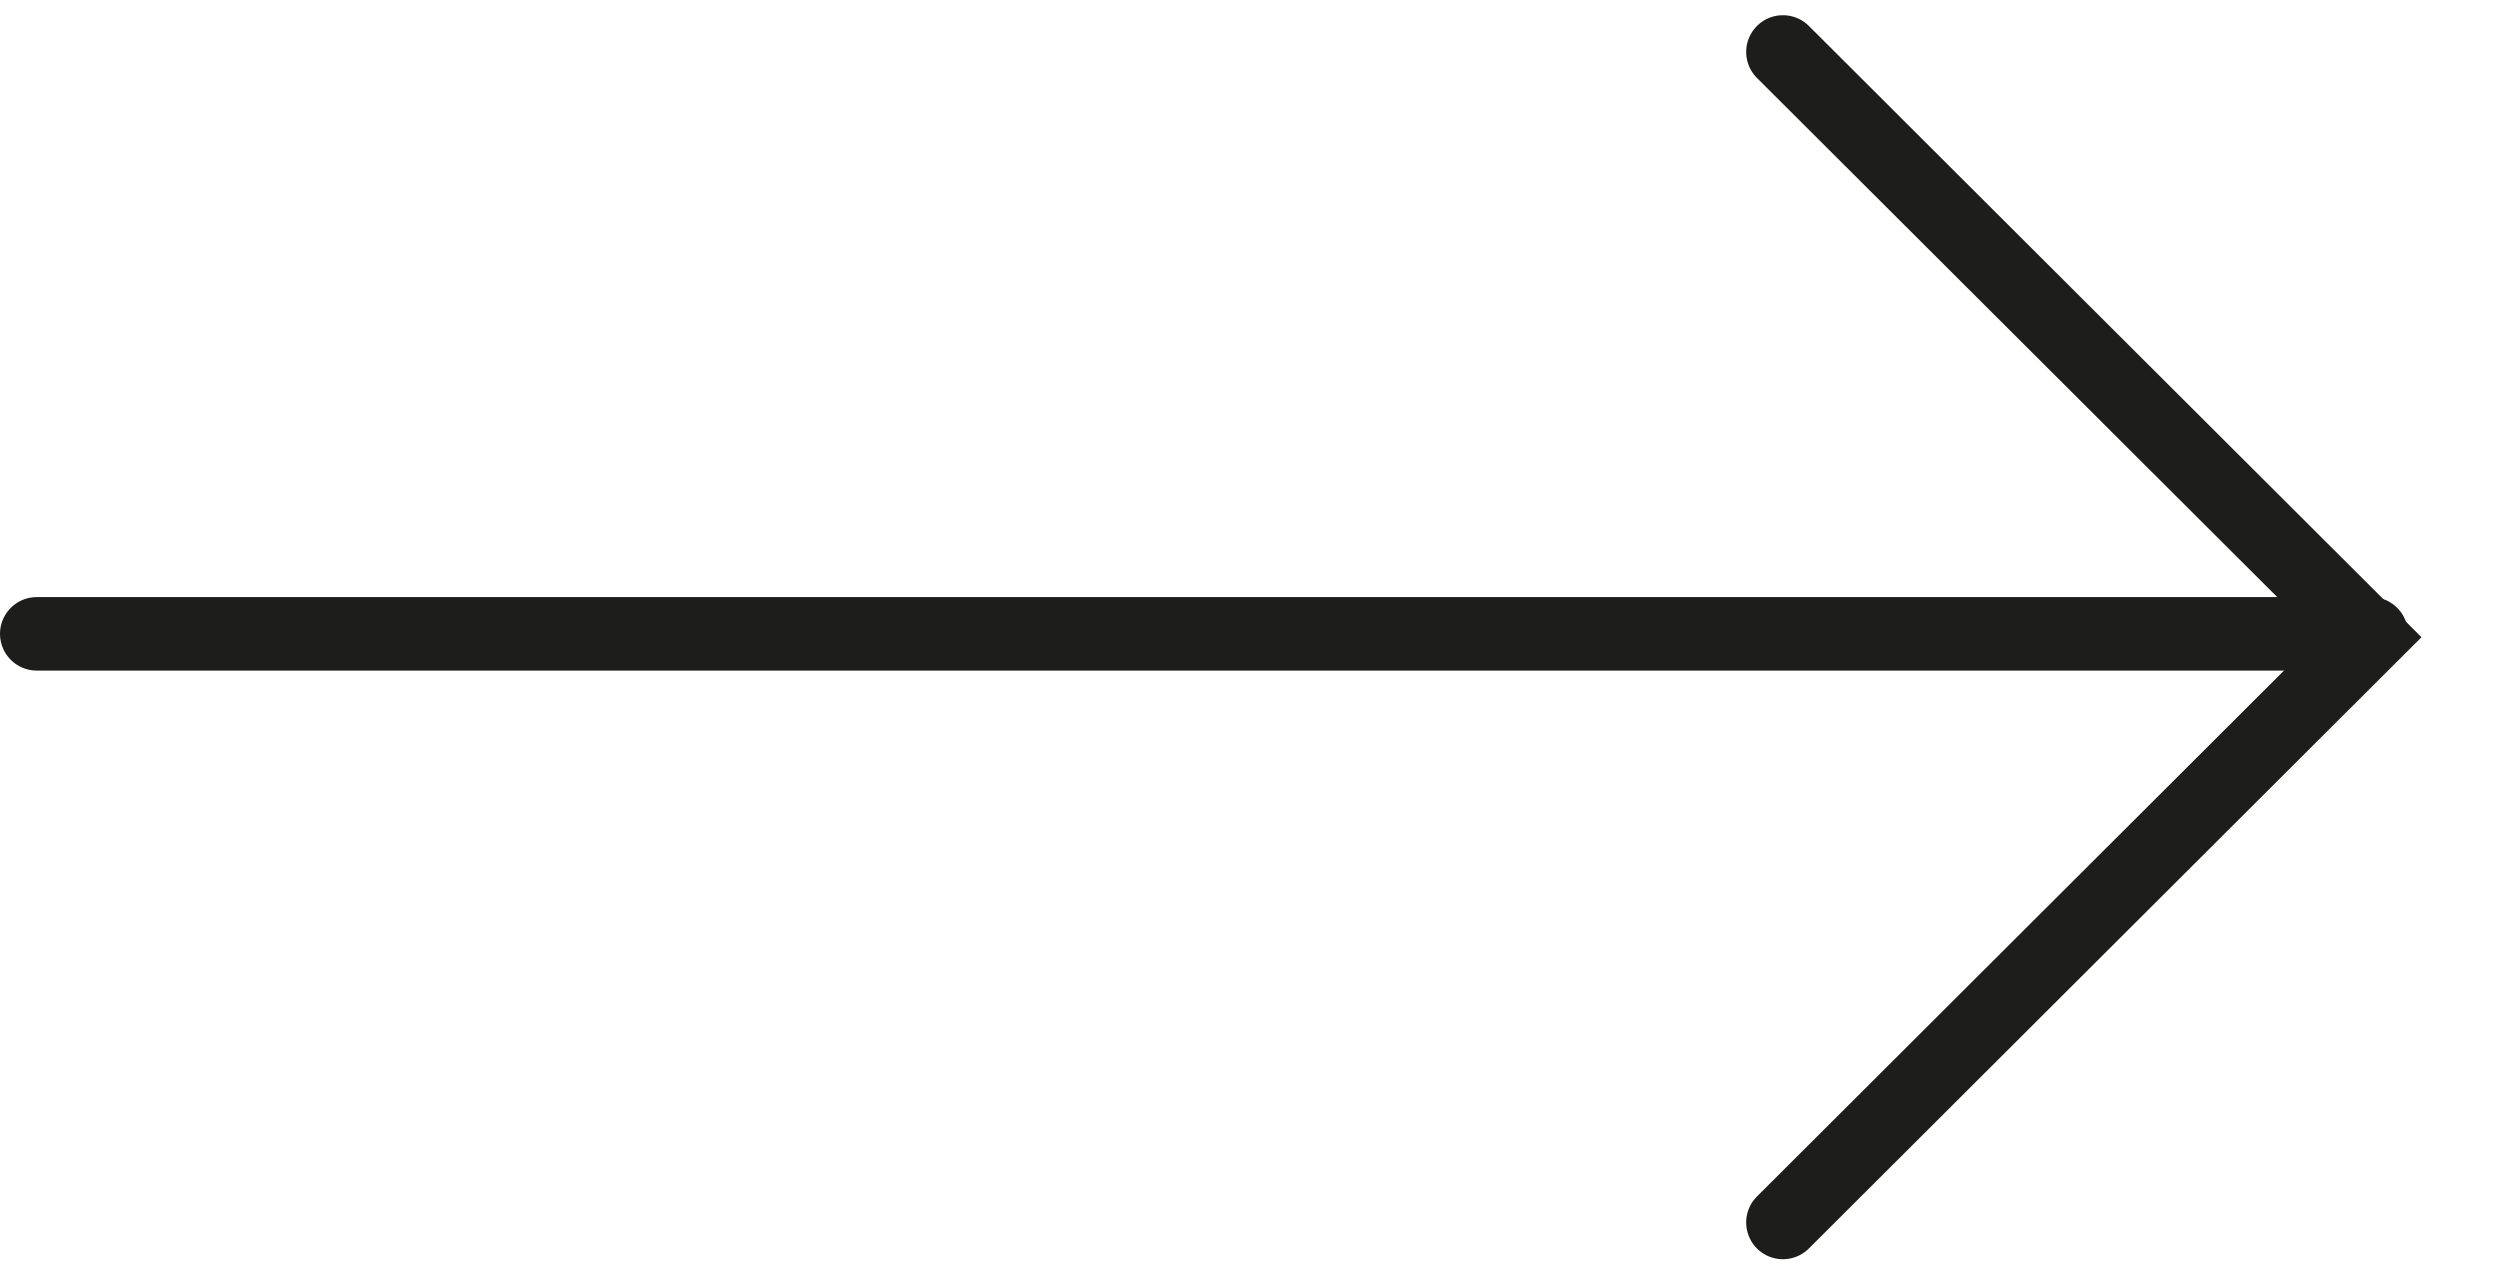
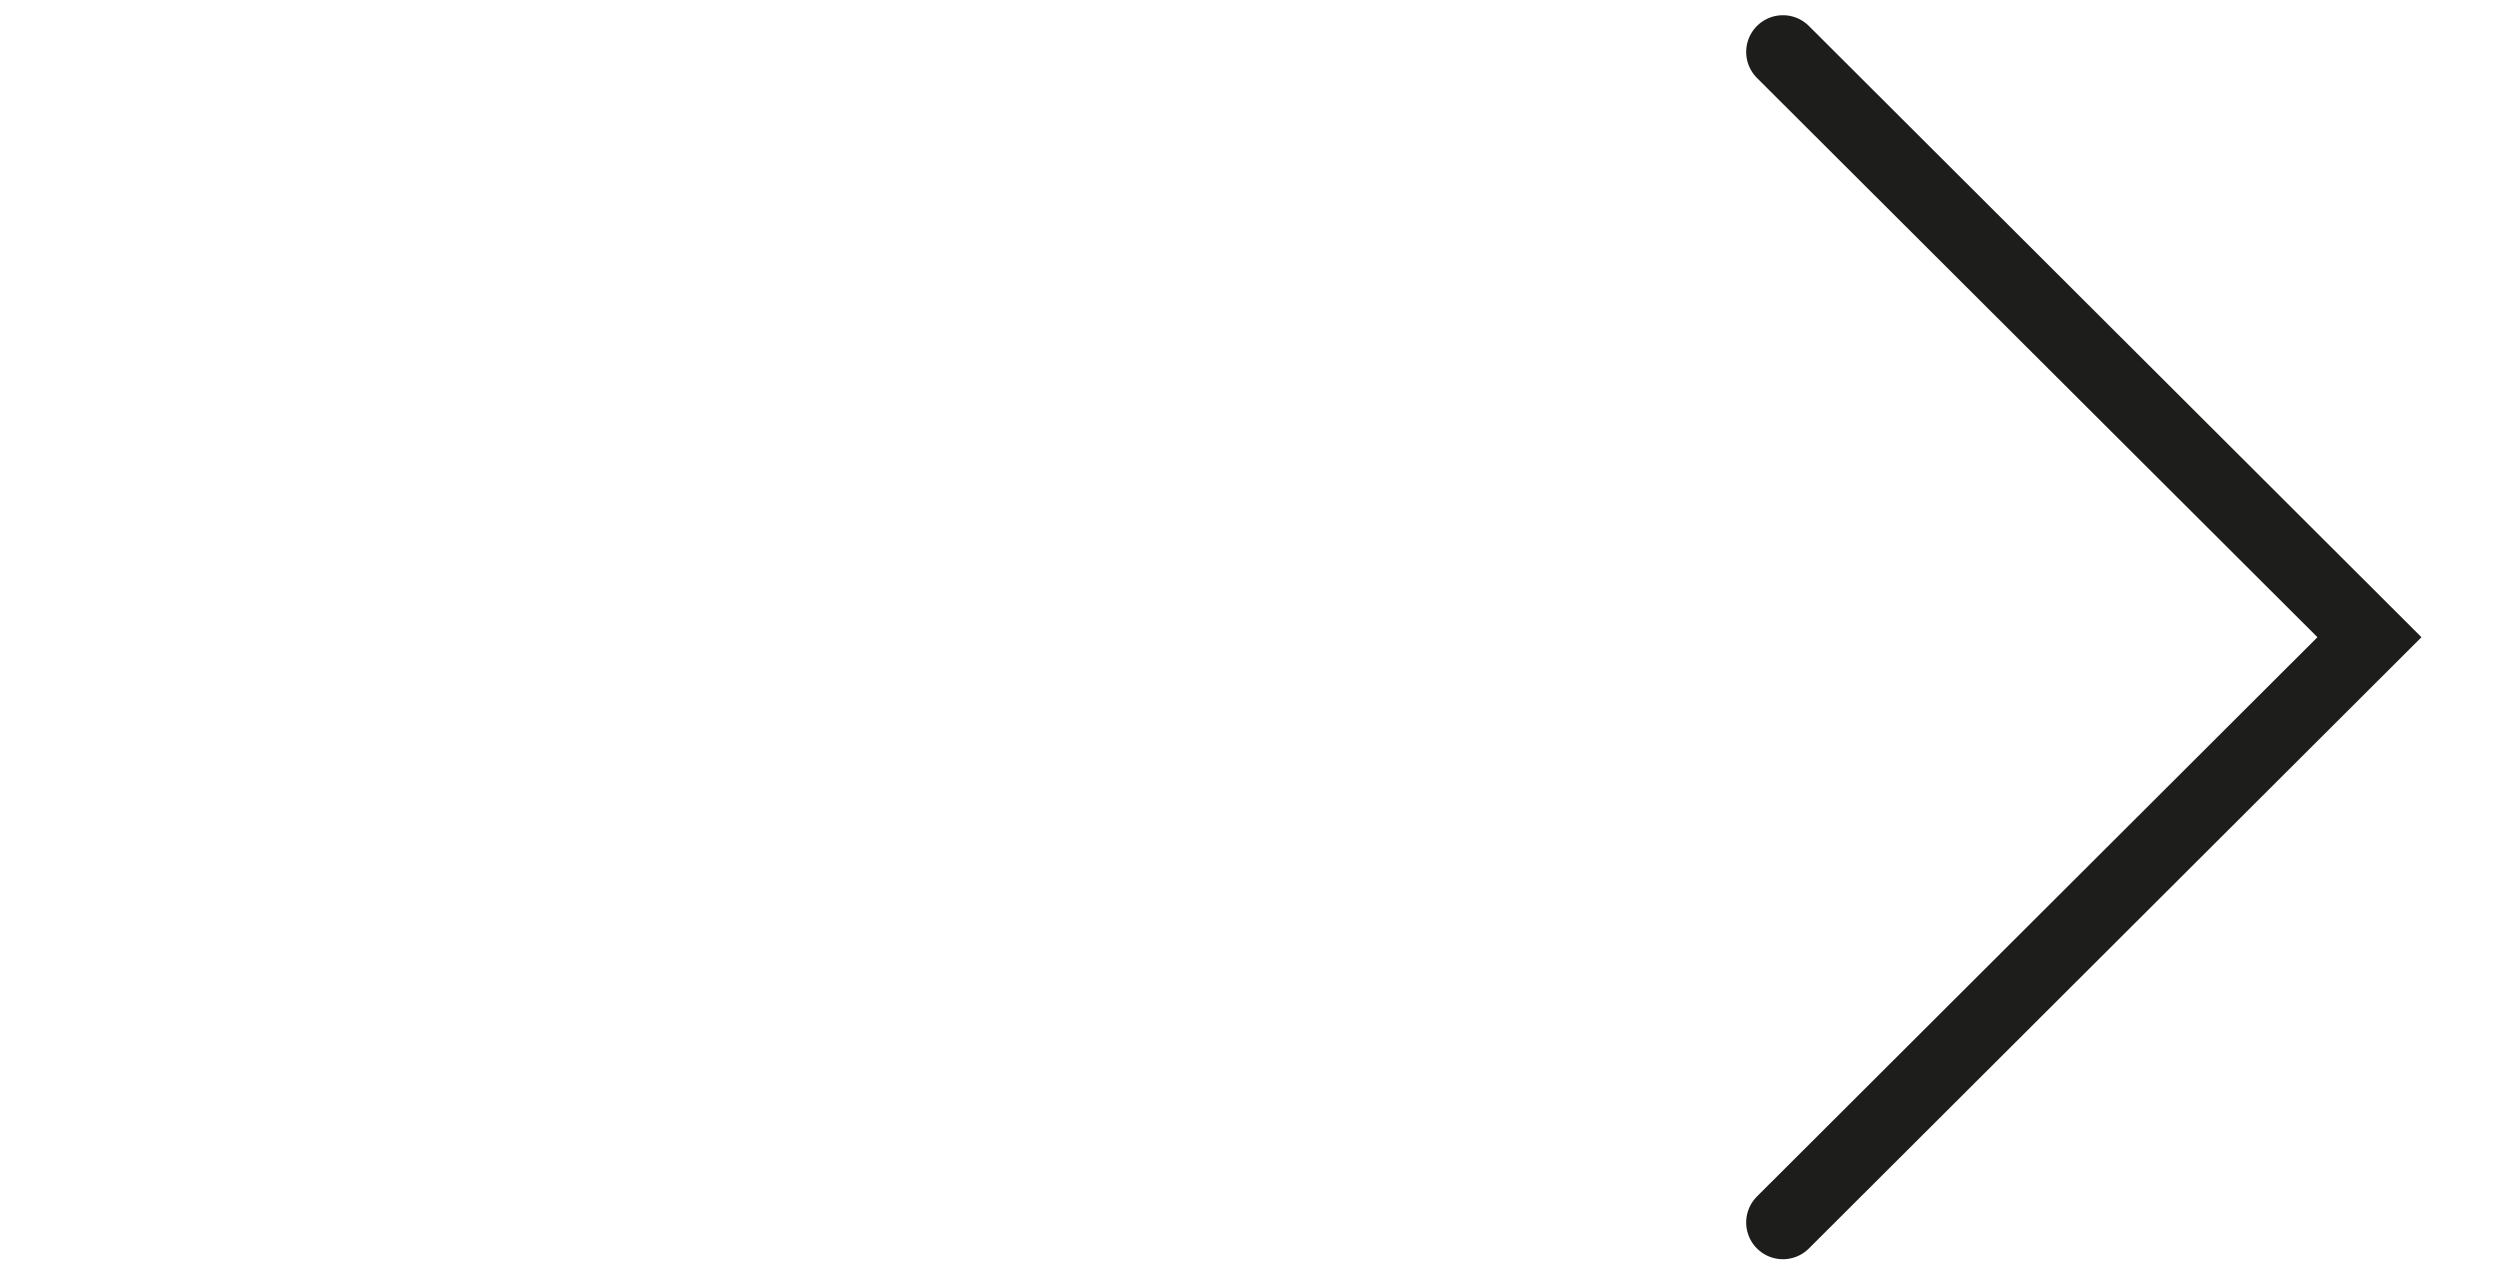
<svg xmlns="http://www.w3.org/2000/svg" width="68.046" height="34.688" viewBox="0 0 68.046 34.688">
  <g id="Group_178" data-name="Group 178" transform="translate(-1647.5 -1628.557)">
-     <path id="Path_239" data-name="Path 239" d="M7900.829,1654h63.542" transform="translate(-6252.329 -8.191)" fill="none" stroke="#1d1d1b" stroke-linecap="round" stroke-width="2" />
    <path id="Path_240" data-name="Path 240" d="M8047.8,1629.971l15.965,15.93-15.965,15.93" transform="translate(-6351.772)" fill="none" stroke="#1d1d1b" stroke-linecap="round" stroke-width="2" />
  </g>
</svg>